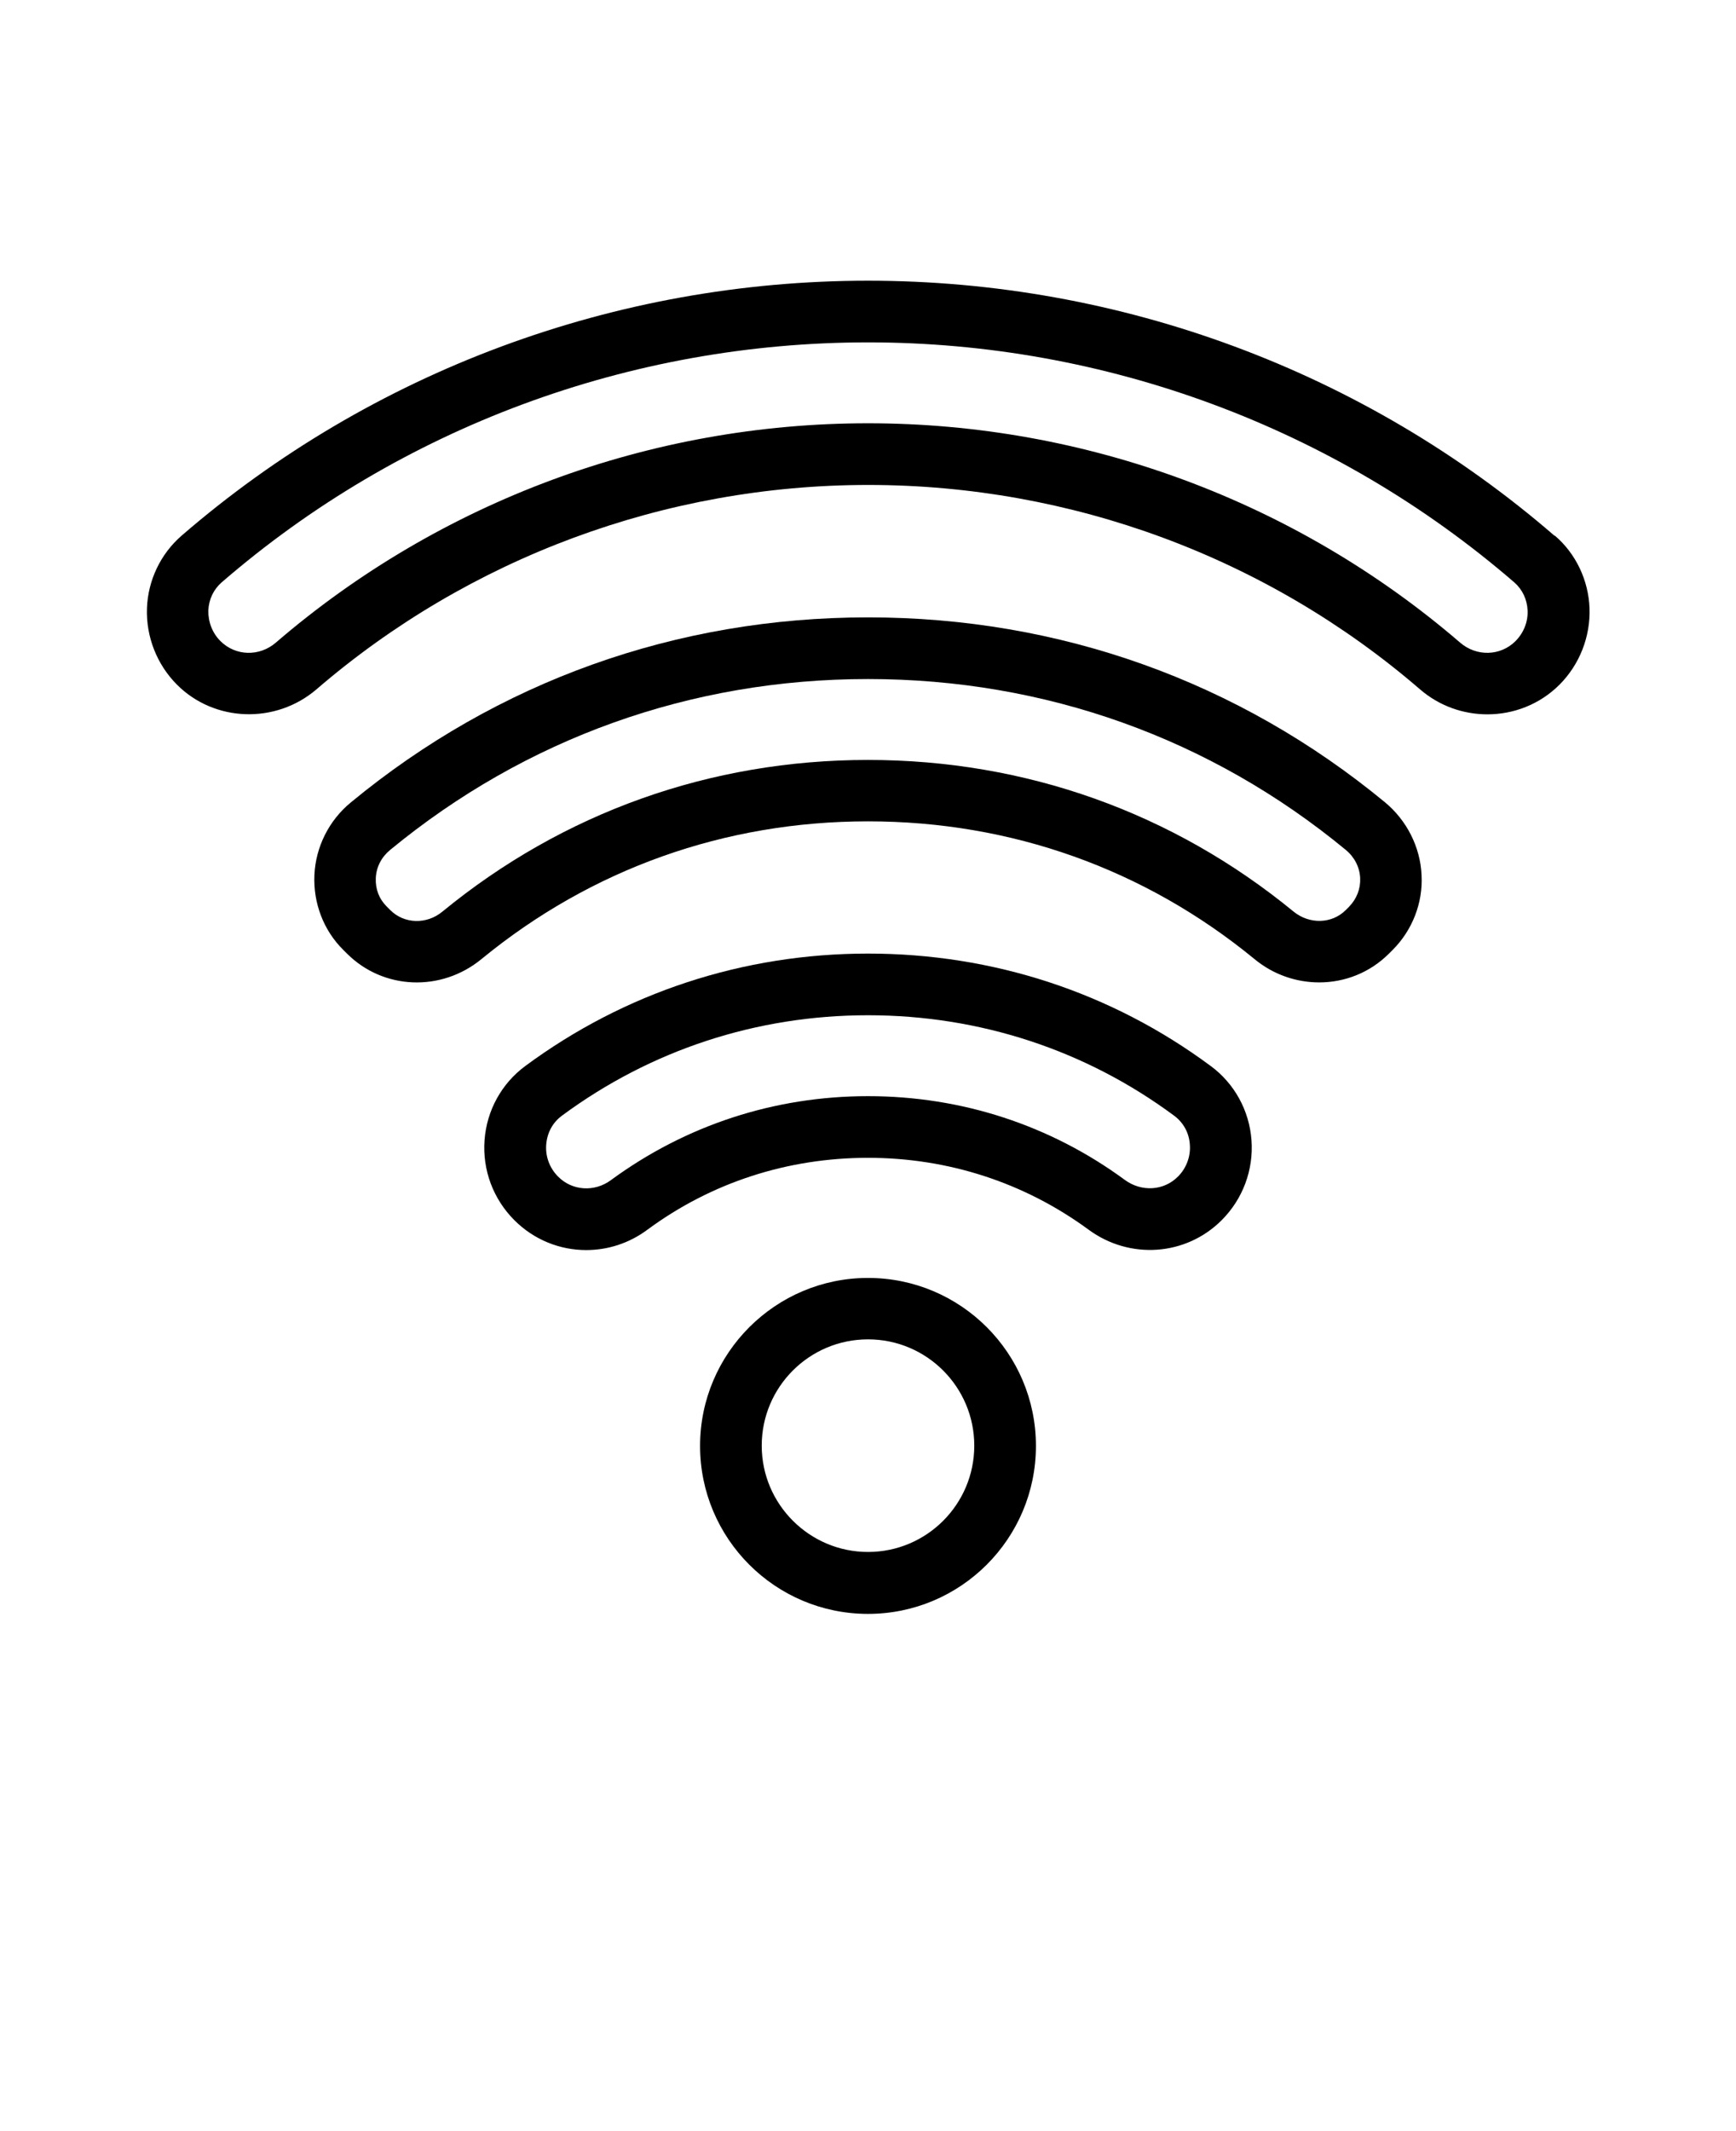
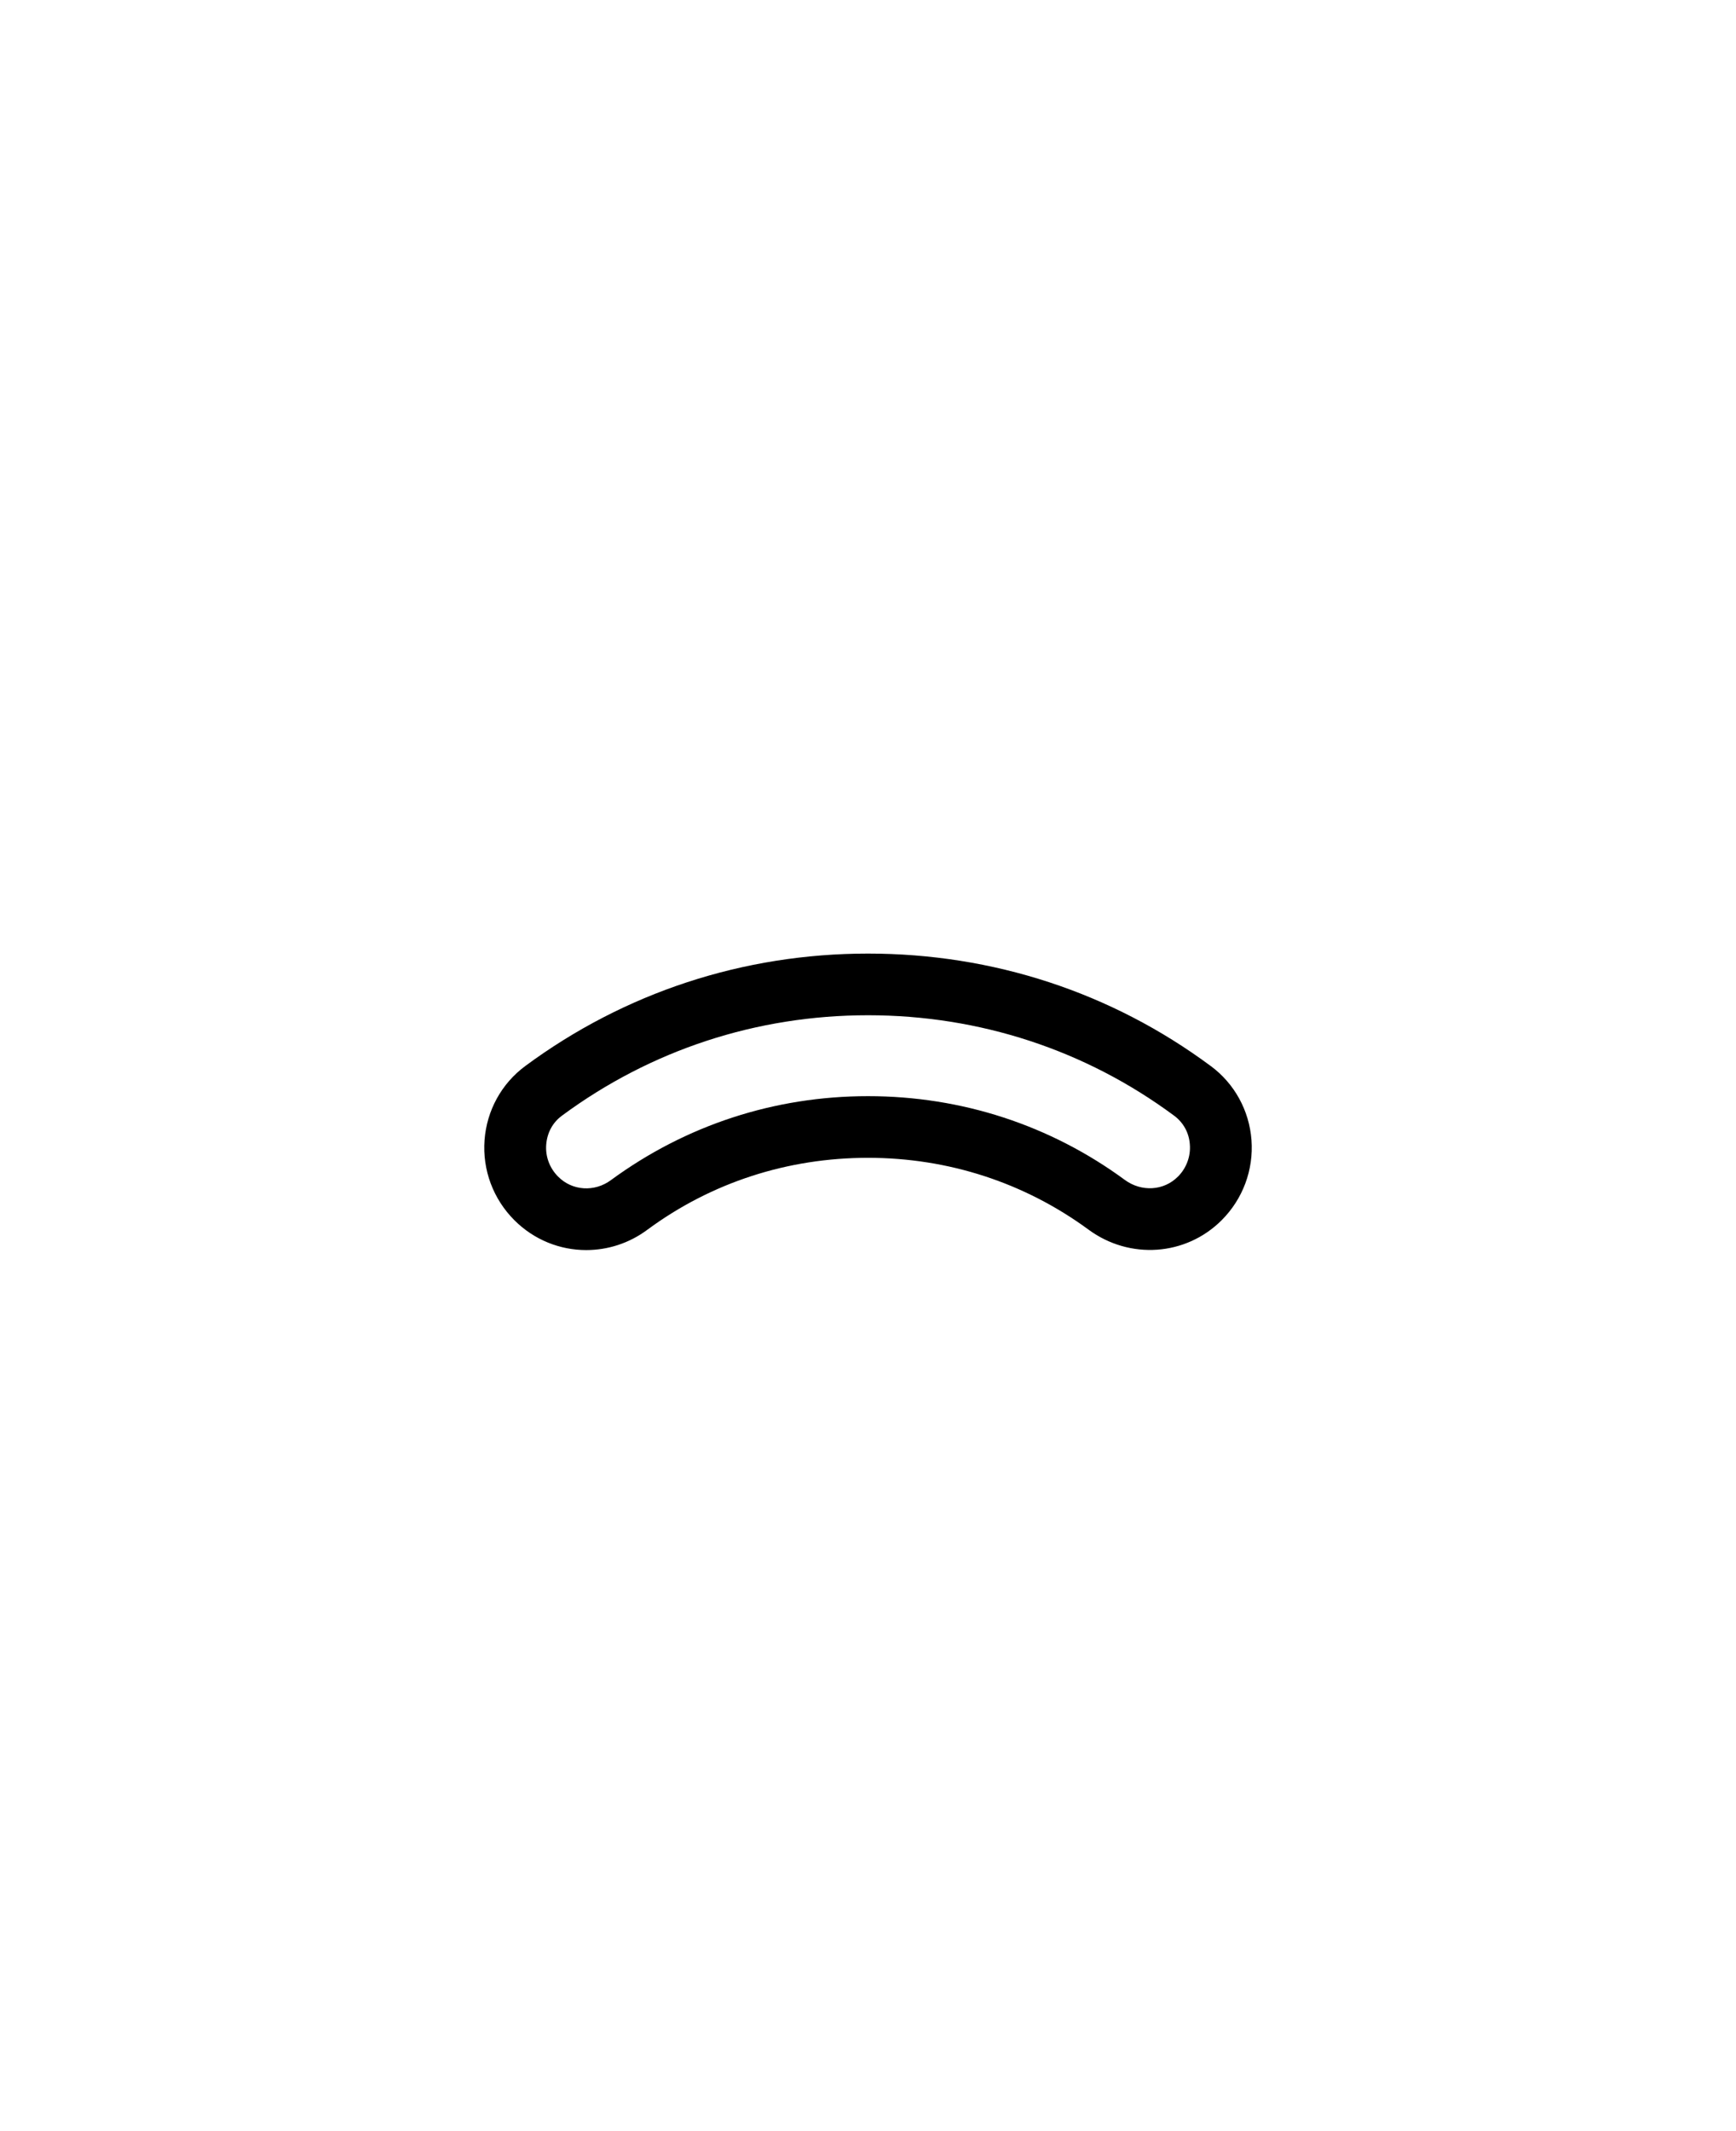
<svg xmlns="http://www.w3.org/2000/svg" version="1.1" viewBox="-5.0 -10.0 110.0 135.0">
-   <path d="m93.5 23.938c-12.047-10.422-27.5-16.156-43.5-16.156s-31.453 5.734-43.5 16.156c-1.328 1.156-2.125 2.828-2.188 4.594-0.062 1.797 0.625 3.562 1.906 4.844 2.375 2.375 6.25 2.5 8.828 0.297 9.688-8.344 22.109-12.953 34.969-12.953s25.281 4.594 34.969 12.953c1.234 1.062 2.75 1.578 4.266 1.578 1.656 0 3.312-0.625 4.562-1.875 1.281-1.281 1.969-3.047 1.906-4.844-0.062-1.766-0.859-3.453-2.188-4.594zm-2.469 6.672c-0.953 0.953-2.469 1-3.516 0.094-10.406-8.953-23.734-13.891-37.516-13.891s-27.109 4.938-37.516 13.891c-1.047 0.906-2.562 0.859-3.516-0.094-0.516-0.516-0.781-1.219-0.766-1.938 0.031-0.703 0.328-1.328 0.844-1.781 11.344-9.812 25.891-15.203 40.953-15.203s29.609 5.406 40.953 15.203c0.516 0.453 0.812 1.078 0.844 1.781 0.031 0.719-0.25 1.422-0.766 1.938z" />
-   <path d="m50 29.109c-12.141 0-23.469 4.047-32.766 11.719-1.391 1.141-2.234 2.828-2.312 4.609-0.078 1.766 0.578 3.5 1.828 4.734l0.234 0.234c2.297 2.297 5.969 2.453 8.531 0.344 6.953-5.703 15.406-8.719 24.484-8.719s17.531 3.016 24.484 8.719c1.203 1 2.672 1.484 4.109 1.484 1.609 0 3.203-0.609 4.422-1.828l0.234-0.234c1.25-1.25 1.922-2.984 1.828-4.734-0.078-1.781-0.938-3.469-2.312-4.609-9.297-7.672-20.625-11.719-32.766-11.719zm30.5 18.312-0.234 0.234c-0.875 0.875-2.297 0.906-3.297 0.094-7.656-6.281-16.984-9.609-26.969-9.609s-19.312 3.328-26.969 9.609c-1 0.828-2.422 0.781-3.297-0.094l-0.234-0.234c-0.484-0.484-0.719-1.109-0.688-1.797 0.031-0.703 0.359-1.328 0.906-1.781 8.594-7.078 19.062-10.828 30.281-10.828s21.703 3.75 30.281 10.828c0.547 0.453 0.875 1.094 0.906 1.781 0.031 0.672-0.219 1.312-0.688 1.797z" />
  <path d="m71.719 57.531c-6.297-4.672-13.812-7.125-21.719-7.125s-15.422 2.469-21.719 7.125c-1.5 1.109-2.438 2.812-2.578 4.688-0.141 1.891 0.547 3.734 1.891 5.078 1.25 1.25 2.891 1.891 4.547 1.891 1.359 0 2.719-0.422 3.891-1.297 4.047-2.984 8.875-4.547 13.969-4.547s9.922 1.578 13.969 4.547c2.609 1.922 6.172 1.672 8.438-0.594 1.344-1.344 2.031-3.188 1.891-5.078-0.141-1.875-1.078-3.578-2.578-4.688zm-2.078 7c-0.891 0.906-2.312 0.984-3.359 0.219-4.719-3.469-10.344-5.312-16.281-5.312s-11.547 1.844-16.281 5.312c-1.047 0.781-2.469 0.688-3.359-0.219-0.531-0.531-0.812-1.266-0.75-2.031 0.062-0.75 0.406-1.391 1-1.828 5.625-4.156 12.328-6.359 19.391-6.359s13.781 2.203 19.391 6.359c0.594 0.438 0.953 1.094 1 1.828 0.062 0.75-0.219 1.5-0.75 2.031z" />
-   <path d="m50 70.953c-5.859 0-10.641 4.766-10.641 10.641s4.766 10.641 10.641 10.641 10.641-4.766 10.641-10.641-4.766-10.641-10.641-10.641zm0 17.359c-3.703 0-6.734-3.016-6.734-6.734s3.016-6.734 6.734-6.734 6.734 3.016 6.734 6.734-3.016 6.734-6.734 6.734z" />
</svg>